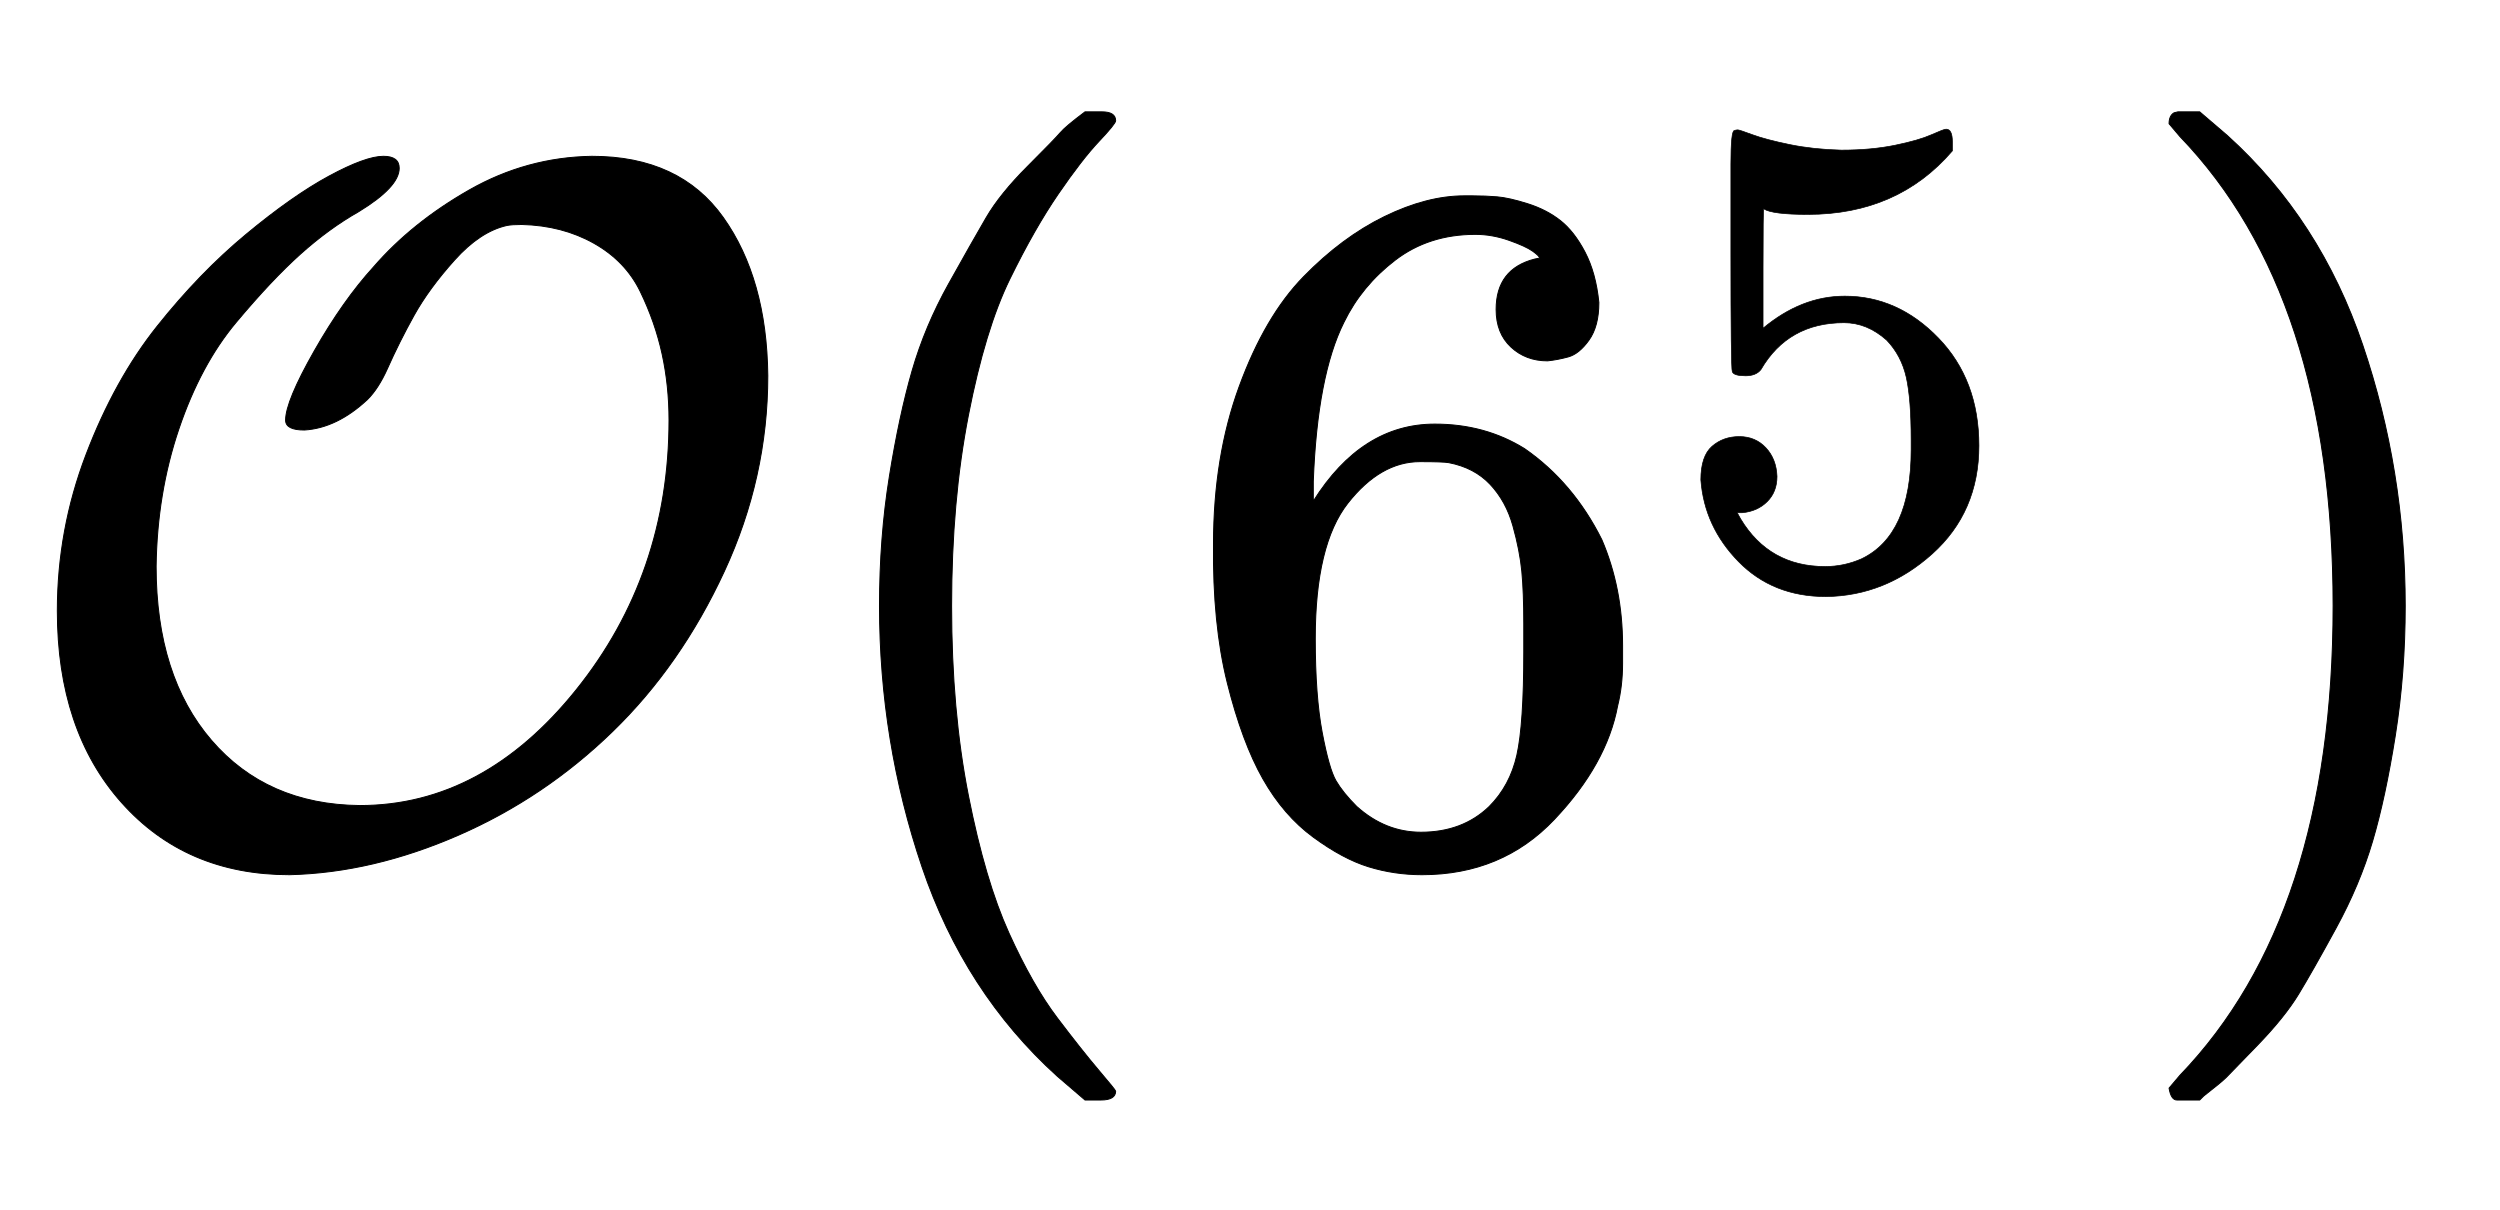
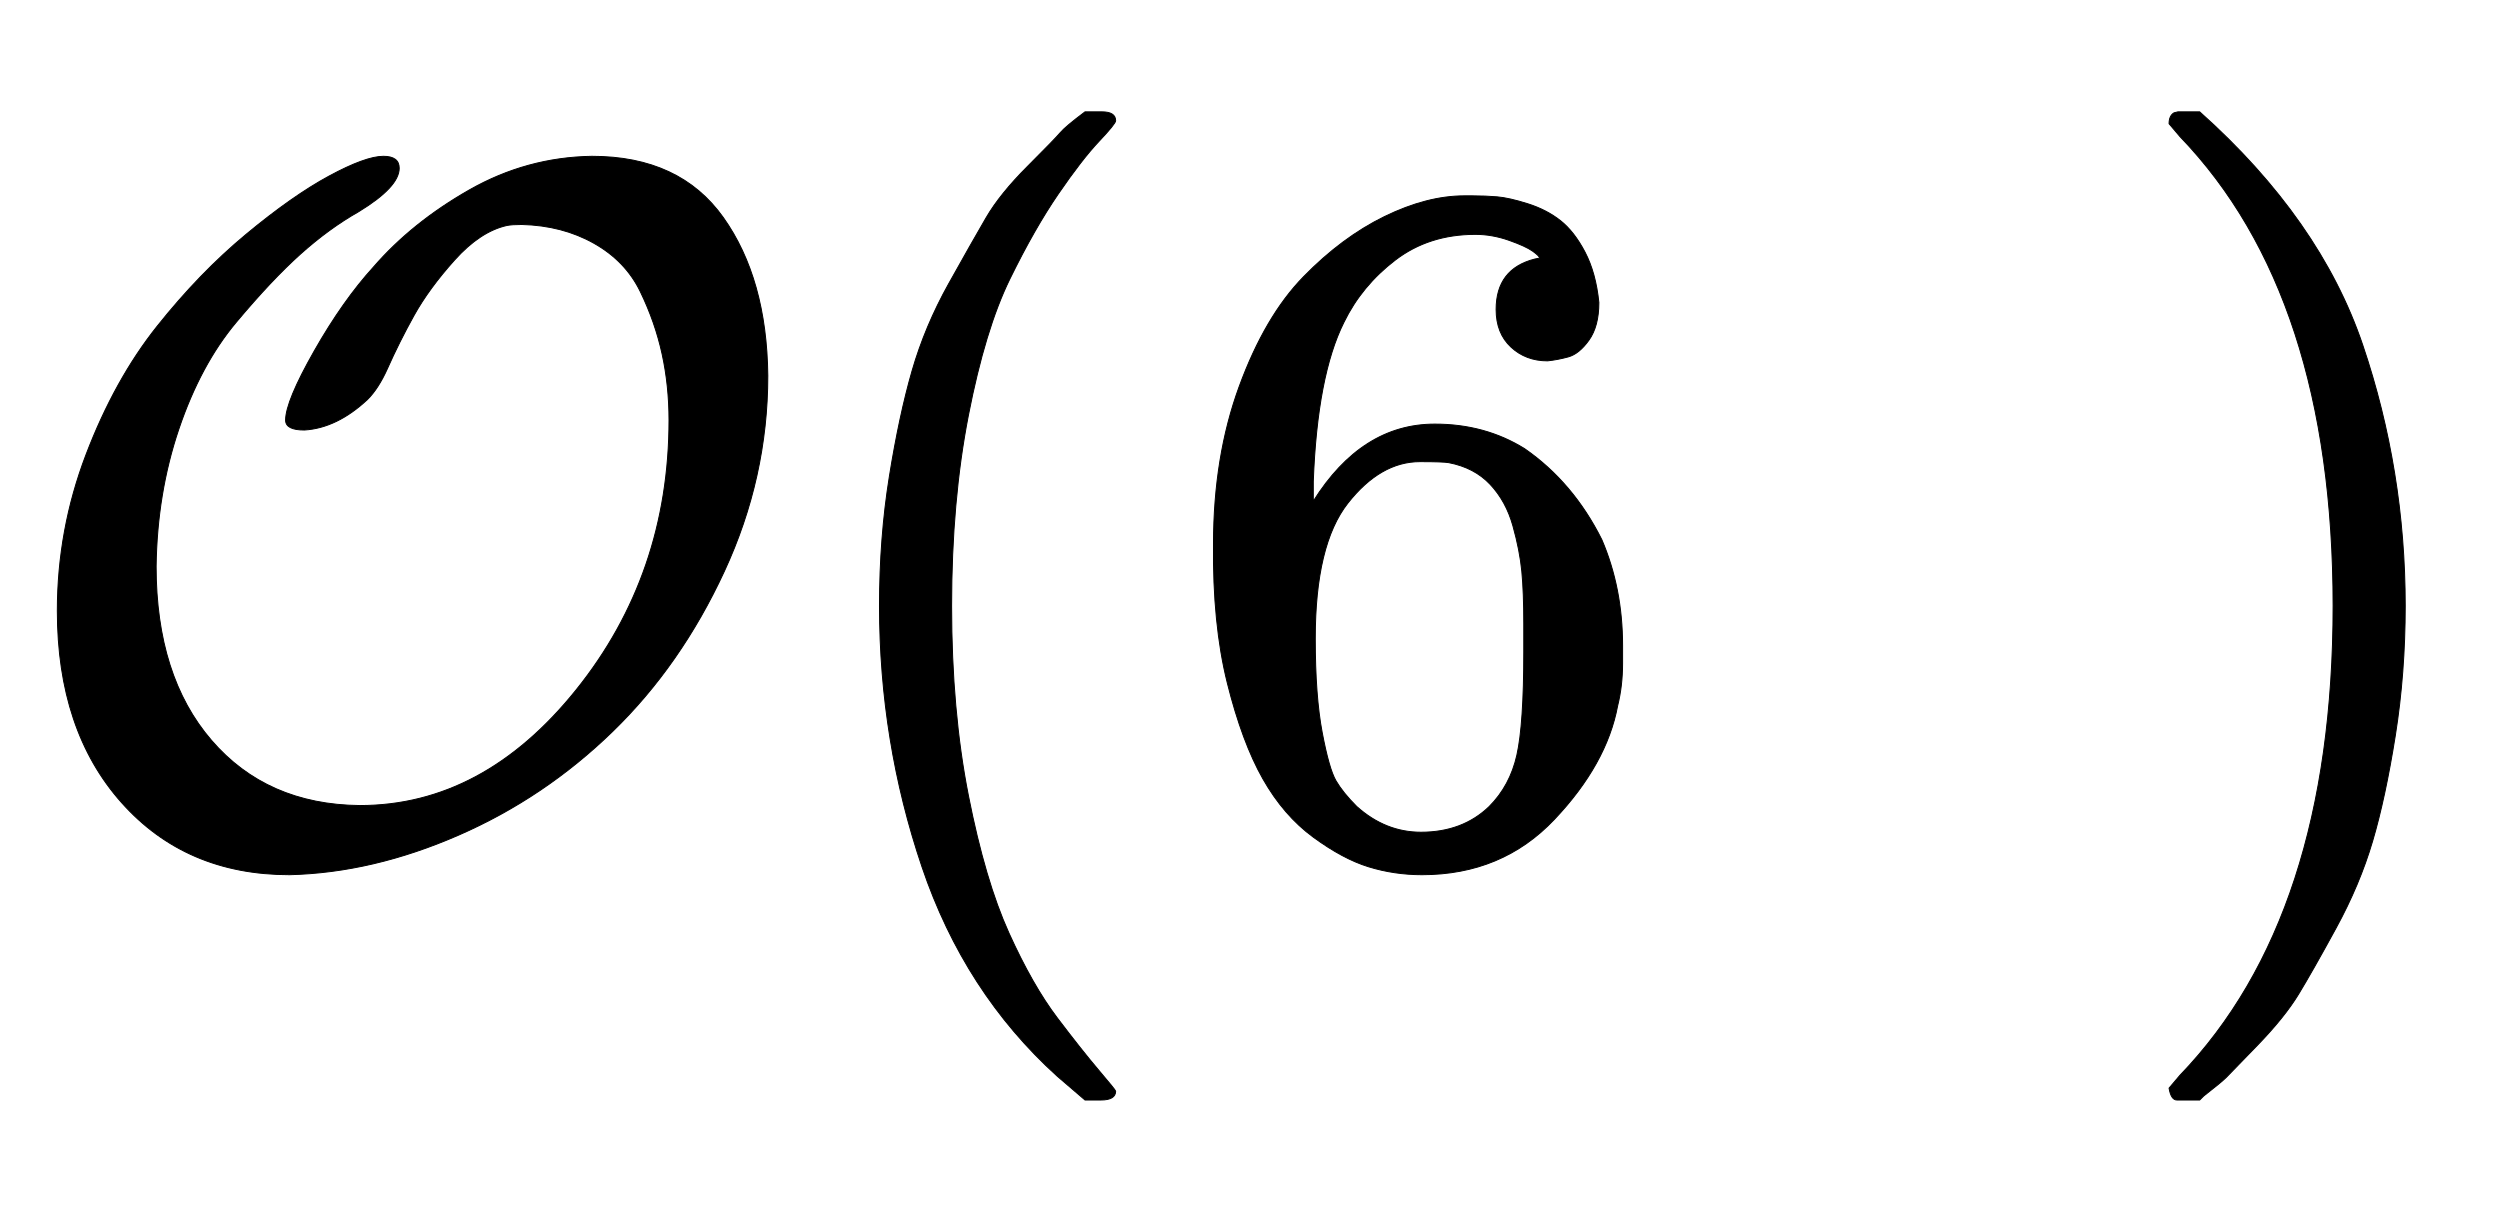
<svg xmlns="http://www.w3.org/2000/svg" xmlns:xlink="http://www.w3.org/1999/xlink" width="5.876ex" height="2.843ex" style="vertical-align: -0.838ex; font-size: 15px;" viewBox="0 -863.1 2529.9 1223.9" role="img" focusable="false">
  <defs>
    <path stroke-width="1" id="E1-MJCAL-4F" d="M308 428Q289 428 289 438Q289 457 318 508T378 593Q417 638 475 671T599 705Q688 705 732 643T777 483Q777 380 733 285T620 123T464 18T293 -22Q188 -22 123 51T58 245Q58 327 87 403T159 533T249 626T333 685T388 705Q404 705 404 693Q404 674 363 649Q333 632 304 606T239 537T181 429T158 290Q158 179 214 114T364 48Q489 48 583 165T677 438Q677 473 670 505T648 568T601 617T528 636Q518 636 513 635Q486 629 460 600T419 544T392 490Q383 470 372 459Q341 430 308 428Z" />
    <path stroke-width="1" id="E1-MJMAIN-28" d="M94 250Q94 319 104 381T127 488T164 576T202 643T244 695T277 729T302 750H315H319Q333 750 333 741Q333 738 316 720T275 667T226 581T184 443T167 250T184 58T225 -81T274 -167T316 -220T333 -241Q333 -250 318 -250H315H302L274 -226Q180 -141 137 -14T94 250Z" />
    <path stroke-width="1" id="E1-MJCAL-36" d="M42 313Q42 401 68 472T133 583T215 644T296 665H304Q317 665 329 664T360 657T393 640T418 608T432 557Q432 533 422 519T401 502T380 498Q358 498 343 512T328 550Q328 591 367 601L372 602Q372 604 365 609T341 620T307 626Q260 626 226 600T174 537Q147 483 143 376V356Q192 434 266 434Q317 434 357 409Q406 375 435 317Q456 268 456 210V192Q456 169 451 149Q440 90 387 34T253 -22Q225 -22 199 -14T143 16T92 75T56 172T42 313ZM251 396Q211 396 178 354T145 217Q145 159 152 122T166 73T187 47Q216 21 252 21Q294 21 321 47Q342 68 349 99T356 203V232Q356 264 354 285T345 331T322 373T280 395Q274 396 251 396Z" />
-     <path stroke-width="1" id="E1-MJCAL-35" d="M159 -44Q159 -66 145 -80T109 -96H102L107 -105Q148 -173 228 -173Q255 -173 280 -162Q351 -128 351 -6V8Q351 67 344 98T316 151Q288 176 255 176Q175 176 136 109Q129 100 114 100Q97 100 95 106Q93 110 93 277V403Q93 451 98 451Q100 452 103 452Q105 452 124 445T177 431T251 423Q294 423 328 430T380 445T401 453Q410 453 410 435V422Q332 331 203 331Q152 331 140 339Q139 339 139 254V168Q194 214 256 214Q332 214 390 154T448 0Q448 -95 381 -155T229 -216Q153 -216 104 -166T50 -49Q50 -15 66 -1T105 13Q128 13 143 -3T159 -44Z" />
-     <path stroke-width="1" id="E1-MJMAIN-29" d="M60 749L64 750Q69 750 74 750H86L114 726Q208 641 251 514T294 250Q294 182 284 119T261 12T224 -76T186 -143T145 -194T113 -227T90 -246Q87 -249 86 -250H74Q66 -250 63 -250T58 -247T55 -238Q56 -237 66 -225Q221 -64 221 250T66 725Q56 737 55 738Q55 746 60 749Z" />
+     <path stroke-width="1" id="E1-MJMAIN-29" d="M60 749L64 750Q69 750 74 750H86Q208 641 251 514T294 250Q294 182 284 119T261 12T224 -76T186 -143T145 -194T113 -227T90 -246Q87 -249 86 -250H74Q66 -250 63 -250T58 -247T55 -238Q56 -237 66 -225Q221 -64 221 250T66 725Q56 737 55 738Q55 746 60 749Z" />
  </defs>
  <g stroke="currentColor" fill="currentColor" stroke-width="0" transform="matrix(1 0 0 -1 0 0)">
    <use xlink:href="#E1-MJCAL-4F" x="0" y="0" />
    <use xlink:href="#E1-MJMAIN-28" x="796" y="0" />
    <g transform="translate(1186,0)">
      <use xlink:href="#E1-MJCAL-36" x="0" y="0" />
      <use transform="scale(0.707)" xlink:href="#E1-MJCAL-35" x="707" y="583" />
    </g>
    <use xlink:href="#E1-MJMAIN-29" x="2140" y="0" />
  </g>
</svg>